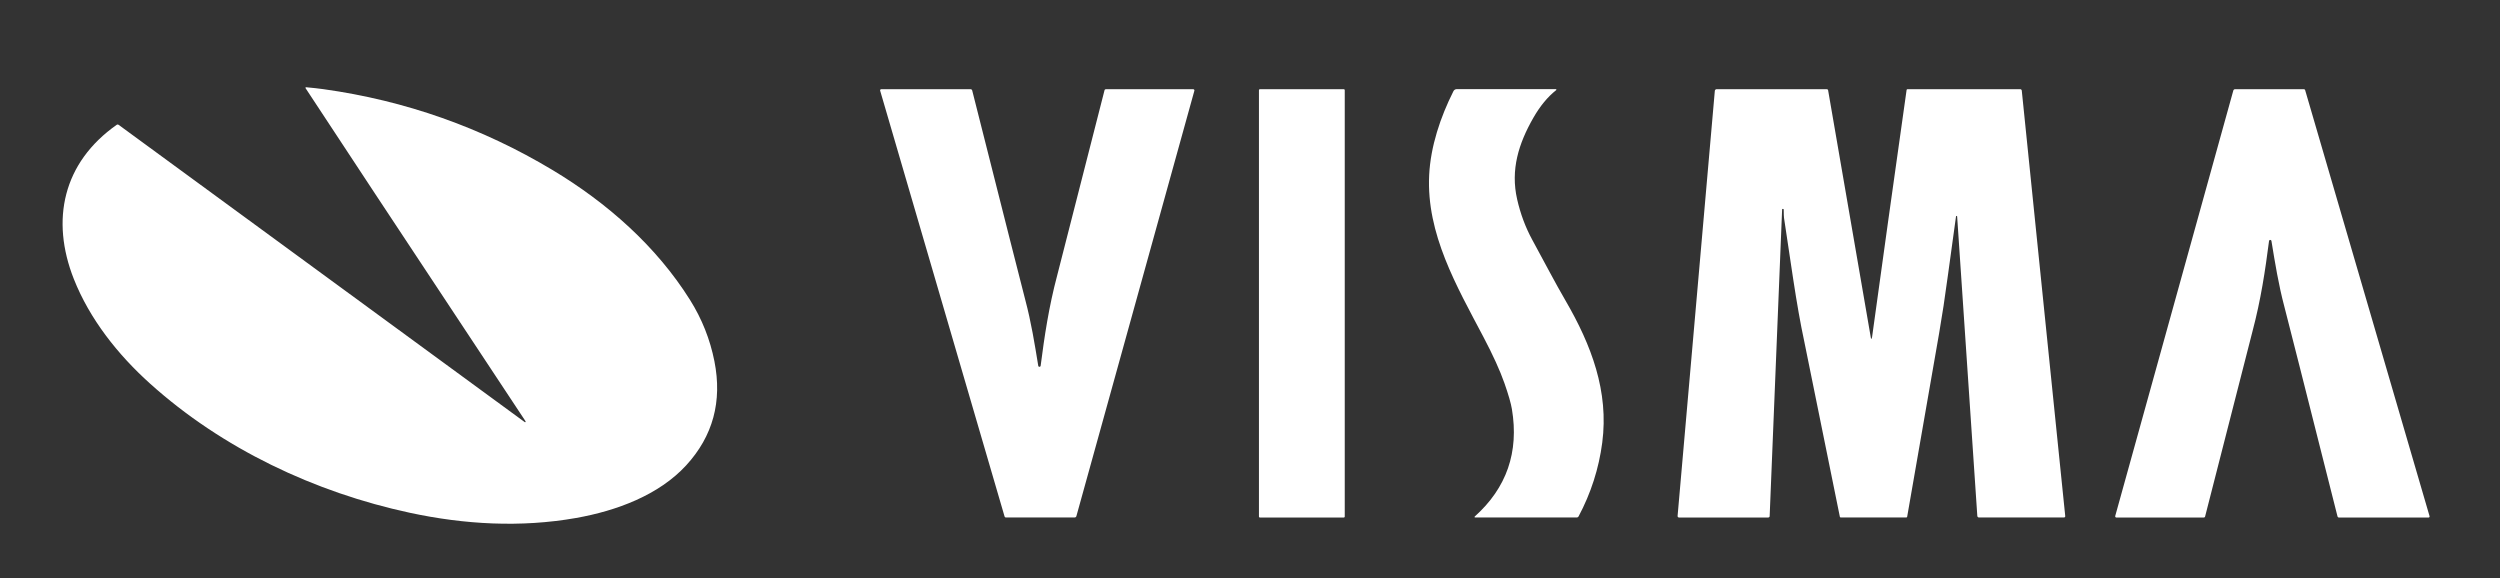
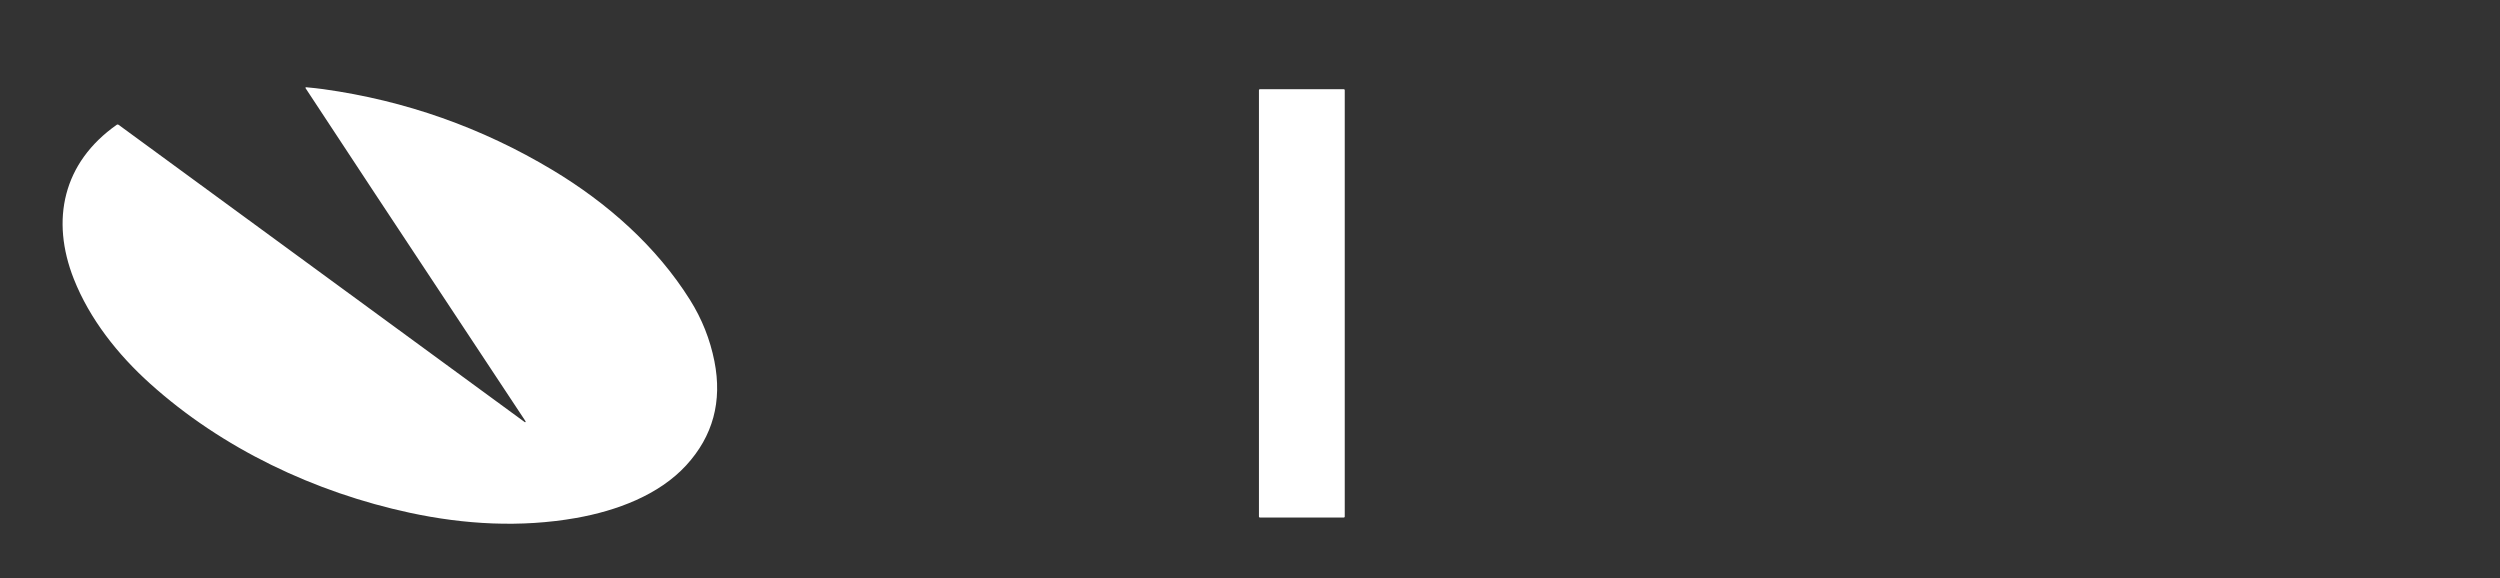
<svg xmlns="http://www.w3.org/2000/svg" width="147" height="34" viewBox="0 0 147 34" fill="none">
  <rect x="0" y="0" width="147" height="34" fill="#333333" stroke="none" />
  <path d="M30.908 24.806C30.914 24.797 30.901 24.77 30.872 24.725C23.389 13.418 19.088 6.905 17.967 5.185C17.963 5.179 17.962 5.173 17.961 5.166C17.961 5.159 17.963 5.152 17.967 5.147C17.97 5.141 17.975 5.136 17.981 5.133C17.987 5.13 17.994 5.129 18.001 5.13C18.374 5.163 18.711 5.201 19.01 5.242C23.831 5.913 28.326 7.5 32.496 10.002C35.708 11.932 38.596 14.48 40.576 17.639C41.276 18.756 41.753 19.957 42.008 21.243C42.475 23.606 41.922 25.645 40.349 27.36C38.744 29.11 36.259 30.035 33.869 30.458C30.619 31.031 27.309 30.84 24.11 30.154C18.508 28.951 13.073 26.383 8.817 22.55C6.928 20.849 5.274 18.765 4.339 16.4C2.971 12.935 3.696 9.56 6.869 7.334C6.883 7.324 6.901 7.318 6.918 7.319C6.936 7.319 6.953 7.325 6.968 7.335L30.851 24.817C30.856 24.821 30.861 24.823 30.866 24.824C30.872 24.825 30.877 24.826 30.883 24.824C30.888 24.823 30.893 24.821 30.898 24.818C30.902 24.815 30.906 24.811 30.908 24.806Z" fill="white" />
-   <path d="M51.815 5.246H57.071C57.093 5.246 57.114 5.253 57.13 5.266C57.148 5.279 57.16 5.298 57.165 5.318C59.091 12.944 60.133 17.054 60.291 17.651C60.63 18.927 60.836 20.201 61.05 21.512C61.053 21.528 61.062 21.543 61.075 21.553C61.088 21.563 61.105 21.569 61.121 21.568C61.138 21.568 61.154 21.562 61.166 21.551C61.179 21.541 61.187 21.526 61.19 21.51C61.414 19.773 61.669 18.053 62.163 16.192C62.191 16.089 63.119 12.459 64.947 5.303C64.951 5.287 64.96 5.272 64.974 5.262C64.987 5.252 65.004 5.246 65.021 5.246H70.162C70.173 5.246 70.183 5.249 70.193 5.253C70.203 5.258 70.211 5.265 70.217 5.274C70.224 5.282 70.228 5.292 70.231 5.303C70.233 5.313 70.232 5.324 70.229 5.335L63.292 30.349C63.286 30.371 63.272 30.392 63.253 30.406C63.234 30.42 63.211 30.428 63.187 30.428H59.142C59.126 30.428 59.11 30.423 59.097 30.413C59.084 30.403 59.075 30.39 59.07 30.374L51.752 5.328C51.749 5.319 51.749 5.309 51.751 5.299C51.752 5.289 51.756 5.28 51.763 5.272C51.769 5.264 51.776 5.258 51.785 5.253C51.794 5.249 51.804 5.246 51.815 5.246Z" fill="white" />
  <path d="M79.013 5.245H74.085C74.052 5.245 74.026 5.271 74.026 5.303V30.373C74.026 30.405 74.052 30.431 74.085 30.431H79.013C79.045 30.431 79.071 30.405 79.071 30.373V5.303C79.071 5.271 79.045 5.245 79.013 5.245Z" fill="white" />
-   <path d="M91.483 5.24C91.49 5.24 91.496 5.242 91.502 5.246C91.507 5.25 91.511 5.256 91.514 5.262C91.516 5.269 91.516 5.276 91.514 5.282C91.513 5.289 91.509 5.295 91.504 5.299C91.006 5.691 90.56 6.231 90.164 6.921C89.293 8.442 88.812 9.978 89.208 11.72C89.403 12.576 89.697 13.365 90.09 14.088C90.948 15.662 91.4 16.55 92.054 17.677C93.574 20.292 94.607 23.016 94.212 26.027C94.012 27.552 93.548 28.997 92.821 30.363C92.81 30.383 92.794 30.399 92.775 30.41C92.755 30.422 92.733 30.428 92.71 30.428H86.735C86.729 30.428 86.722 30.426 86.717 30.422C86.712 30.419 86.708 30.414 86.705 30.408C86.703 30.402 86.702 30.395 86.704 30.389C86.705 30.383 86.708 30.377 86.713 30.373C88.593 28.688 89.322 26.582 88.9 24.055C88.843 23.714 88.697 23.205 88.46 22.529C88.2 21.788 87.788 20.881 87.222 19.807C85.645 16.813 83.866 13.753 84.035 10.297C84.118 8.604 84.697 6.881 85.463 5.359C85.481 5.323 85.509 5.293 85.544 5.272C85.579 5.251 85.619 5.24 85.66 5.24H91.483Z" fill="white" />
-   <path d="M115.08 12.731C115.081 12.727 115.08 12.723 115.078 12.719C115.077 12.714 115.074 12.711 115.071 12.707C115.068 12.704 115.065 12.702 115.061 12.7C115.057 12.698 115.052 12.697 115.048 12.697C115.043 12.697 115.039 12.697 115.035 12.699C115.031 12.7 115.027 12.703 115.024 12.706C115.02 12.709 115.018 12.712 115.016 12.716C115.014 12.72 115.013 12.725 115.013 12.729C114.872 13.72 114.714 14.864 114.541 16.161C114.368 17.453 114.195 18.593 114.023 19.581C113.587 22.088 112.959 25.69 112.141 30.386C112.139 30.398 112.133 30.408 112.123 30.416C112.114 30.424 112.102 30.428 112.09 30.428H108.236C108.224 30.428 108.212 30.424 108.202 30.416C108.192 30.408 108.186 30.397 108.183 30.384C106.841 23.751 106.136 20.279 106.068 19.966C105.874 19.067 105.663 17.876 105.437 16.393C105.117 14.282 104.937 13.086 104.899 12.806C104.89 12.739 104.884 12.579 104.882 12.326C104.882 12.32 104.881 12.313 104.878 12.307C104.875 12.302 104.871 12.297 104.866 12.293C104.849 12.281 104.828 12.279 104.803 12.289C104.799 12.291 104.796 12.294 104.793 12.297C104.791 12.301 104.789 12.305 104.789 12.309L104.056 30.351C104.056 30.372 104.047 30.392 104.031 30.407C104.016 30.421 103.996 30.429 103.974 30.429H98.723C98.712 30.429 98.701 30.427 98.691 30.423C98.68 30.418 98.671 30.412 98.663 30.404C98.656 30.395 98.65 30.386 98.647 30.375C98.643 30.364 98.641 30.353 98.642 30.342L100.832 5.34C100.835 5.314 100.847 5.289 100.867 5.271C100.887 5.253 100.912 5.244 100.939 5.244H107.417C107.435 5.244 107.452 5.25 107.466 5.261C107.48 5.273 107.49 5.289 107.493 5.307L110.012 19.897C110.013 19.902 110.015 19.906 110.018 19.909C110.021 19.913 110.025 19.915 110.03 19.916C110.034 19.917 110.039 19.917 110.043 19.916C110.048 19.915 110.052 19.912 110.055 19.909C110.063 19.898 110.072 19.861 110.081 19.8C110.664 15.561 111.339 10.724 112.108 5.289C112.11 5.276 112.117 5.265 112.126 5.256C112.136 5.248 112.148 5.244 112.16 5.244H118.789C118.811 5.244 118.833 5.252 118.85 5.267C118.866 5.282 118.877 5.302 118.88 5.325L121.436 30.347C121.437 30.358 121.436 30.368 121.433 30.378C121.43 30.387 121.424 30.396 121.417 30.404C121.41 30.412 121.402 30.418 121.392 30.422C121.383 30.426 121.372 30.428 121.362 30.428H116.362C116.338 30.428 116.314 30.419 116.296 30.402C116.278 30.385 116.268 30.363 116.266 30.338L115.08 12.731Z" fill="white" />
-   <path d="M142.795 30.433H137.537C137.516 30.433 137.495 30.426 137.478 30.413C137.461 30.399 137.449 30.381 137.444 30.36C135.519 22.733 134.477 18.621 134.319 18.025C133.98 16.747 133.774 15.473 133.56 14.162C133.557 14.146 133.548 14.132 133.535 14.121C133.522 14.111 133.505 14.106 133.489 14.106C133.472 14.106 133.456 14.112 133.444 14.123C133.431 14.134 133.423 14.148 133.42 14.165C133.196 15.902 132.94 17.621 132.446 19.484C132.418 19.587 131.489 23.217 129.659 30.374C129.655 30.39 129.646 30.405 129.632 30.415C129.619 30.425 129.602 30.431 129.585 30.431H124.443C124.432 30.431 124.421 30.428 124.411 30.423C124.402 30.419 124.393 30.412 124.387 30.403C124.38 30.394 124.376 30.384 124.374 30.373C124.372 30.363 124.372 30.351 124.375 30.341L131.319 5.323C131.326 5.3 131.339 5.28 131.358 5.266C131.377 5.252 131.401 5.244 131.425 5.244H135.471C135.487 5.244 135.503 5.249 135.515 5.259C135.528 5.268 135.538 5.282 135.542 5.298L142.858 30.351C142.861 30.361 142.861 30.371 142.859 30.381C142.858 30.39 142.853 30.4 142.847 30.408C142.841 30.416 142.834 30.422 142.825 30.427C142.816 30.431 142.806 30.433 142.795 30.433Z" fill="white" />
</svg>